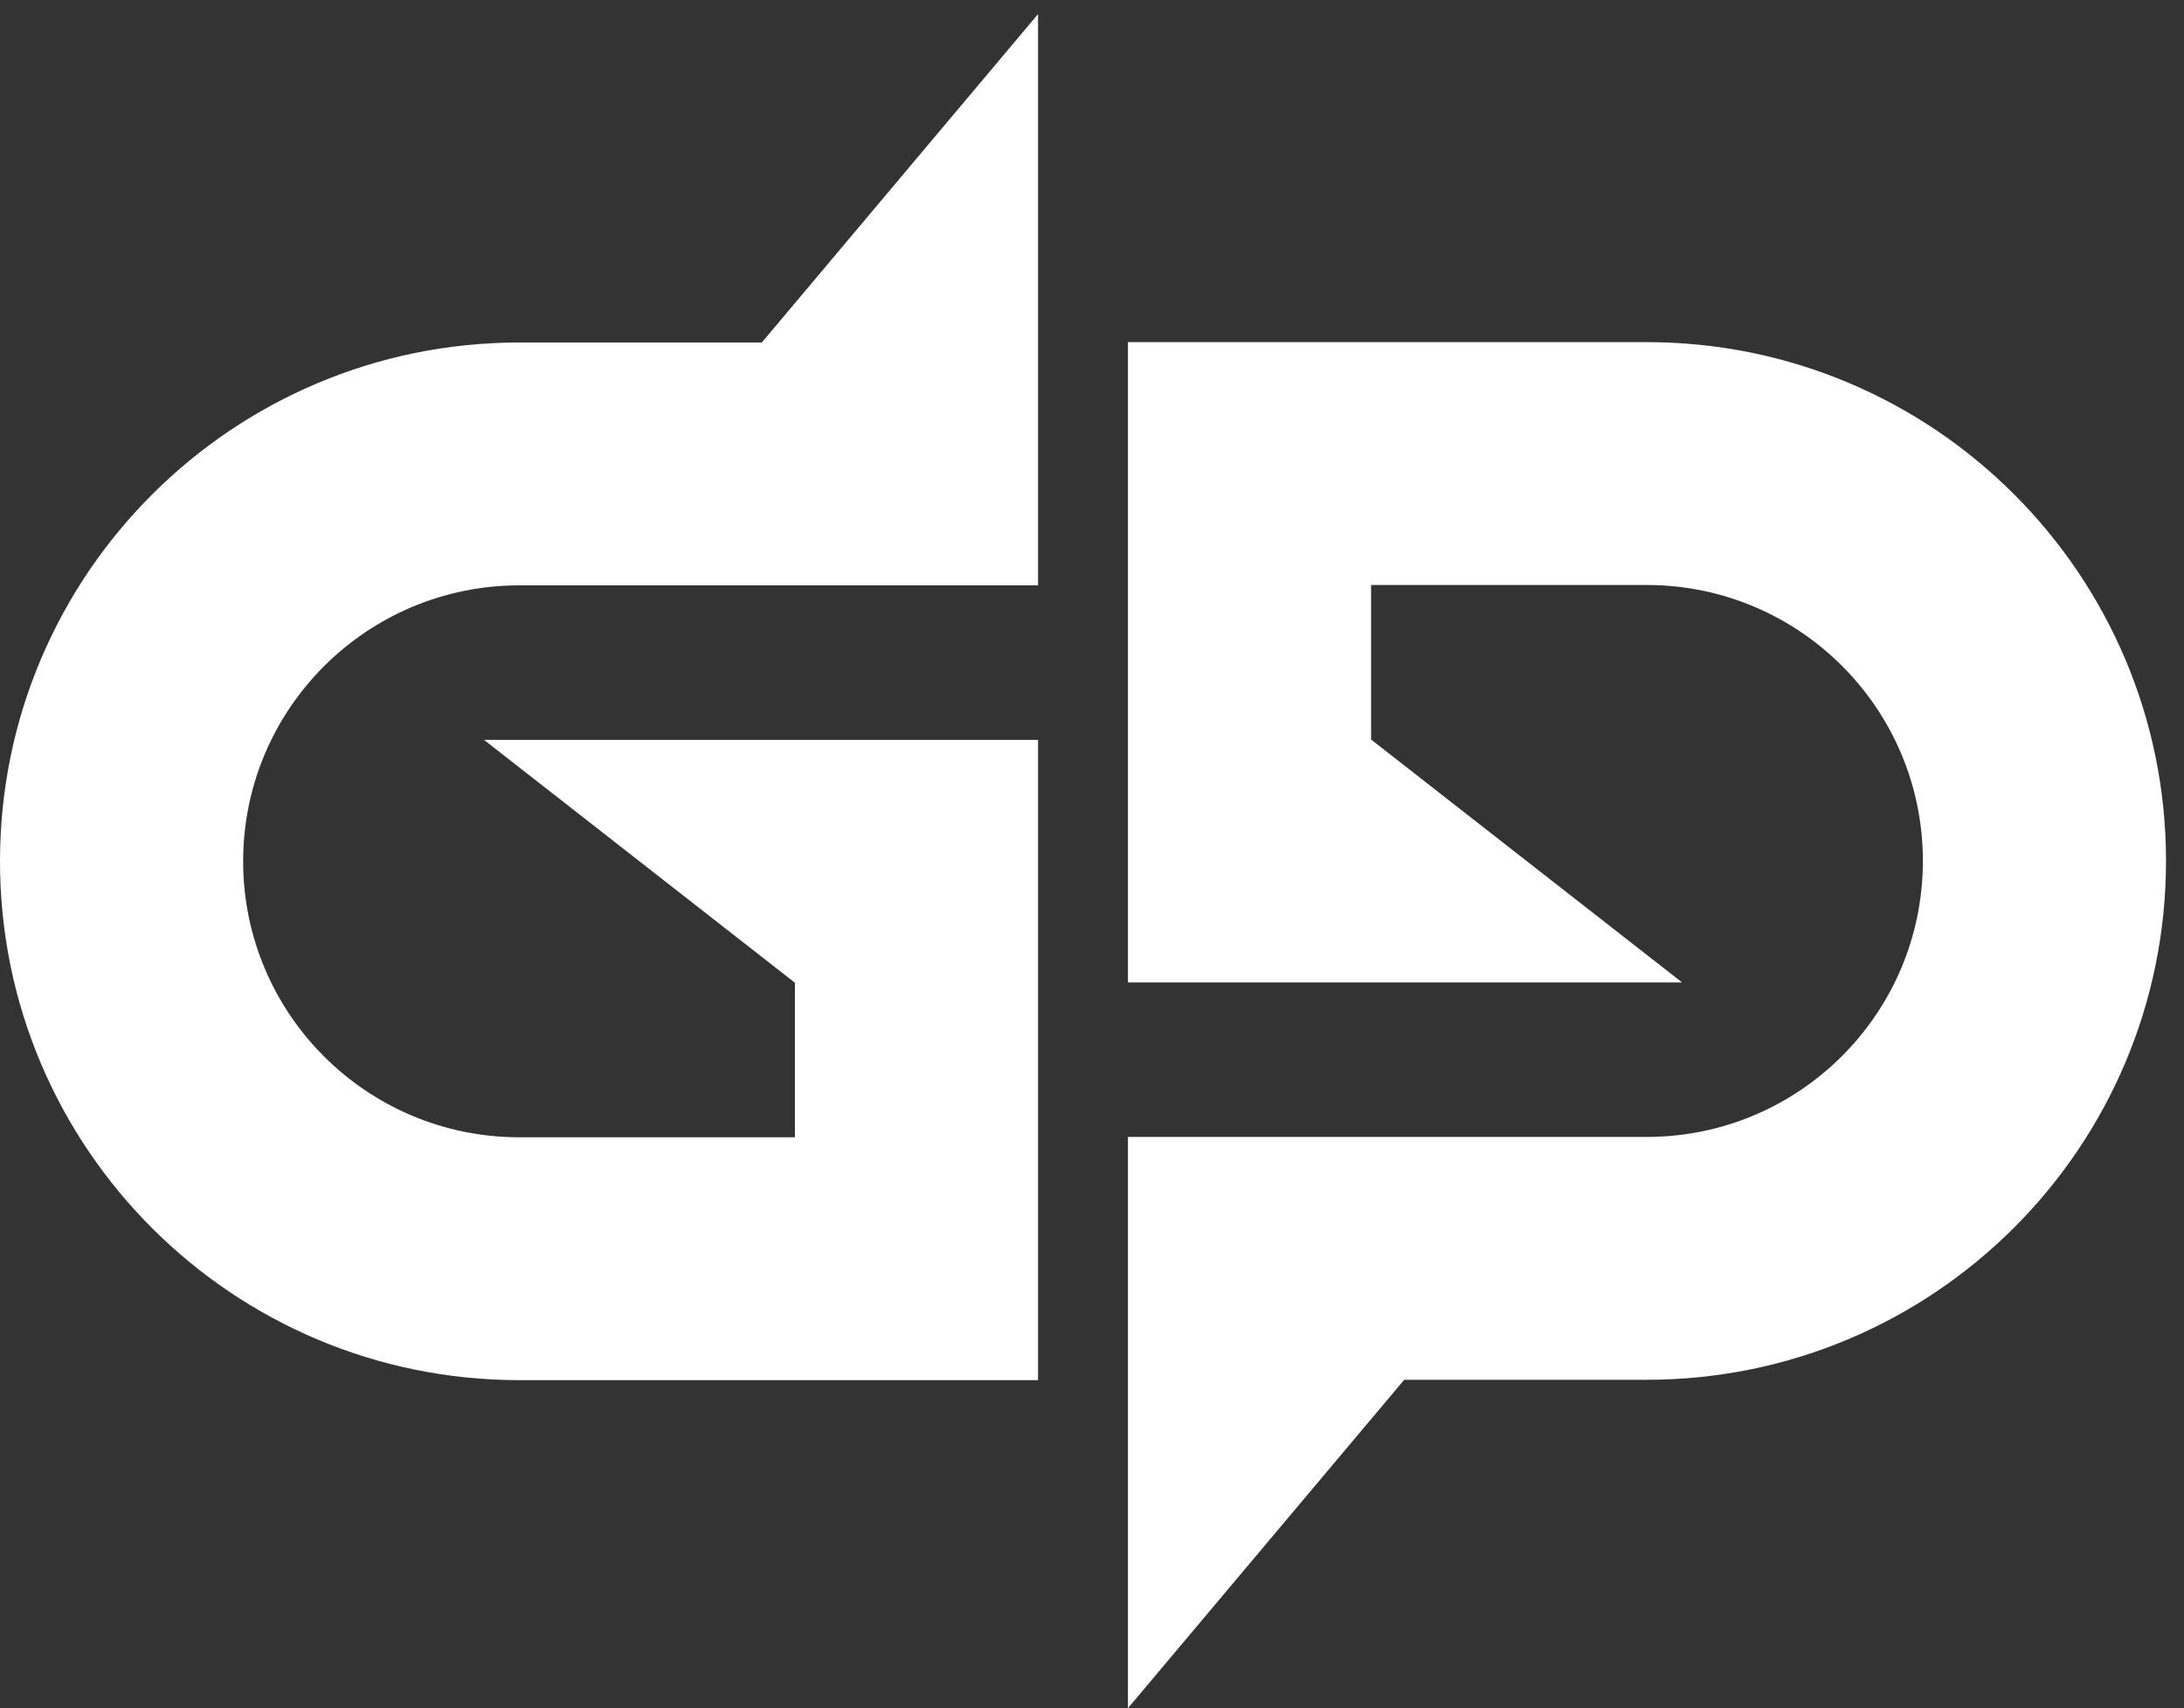
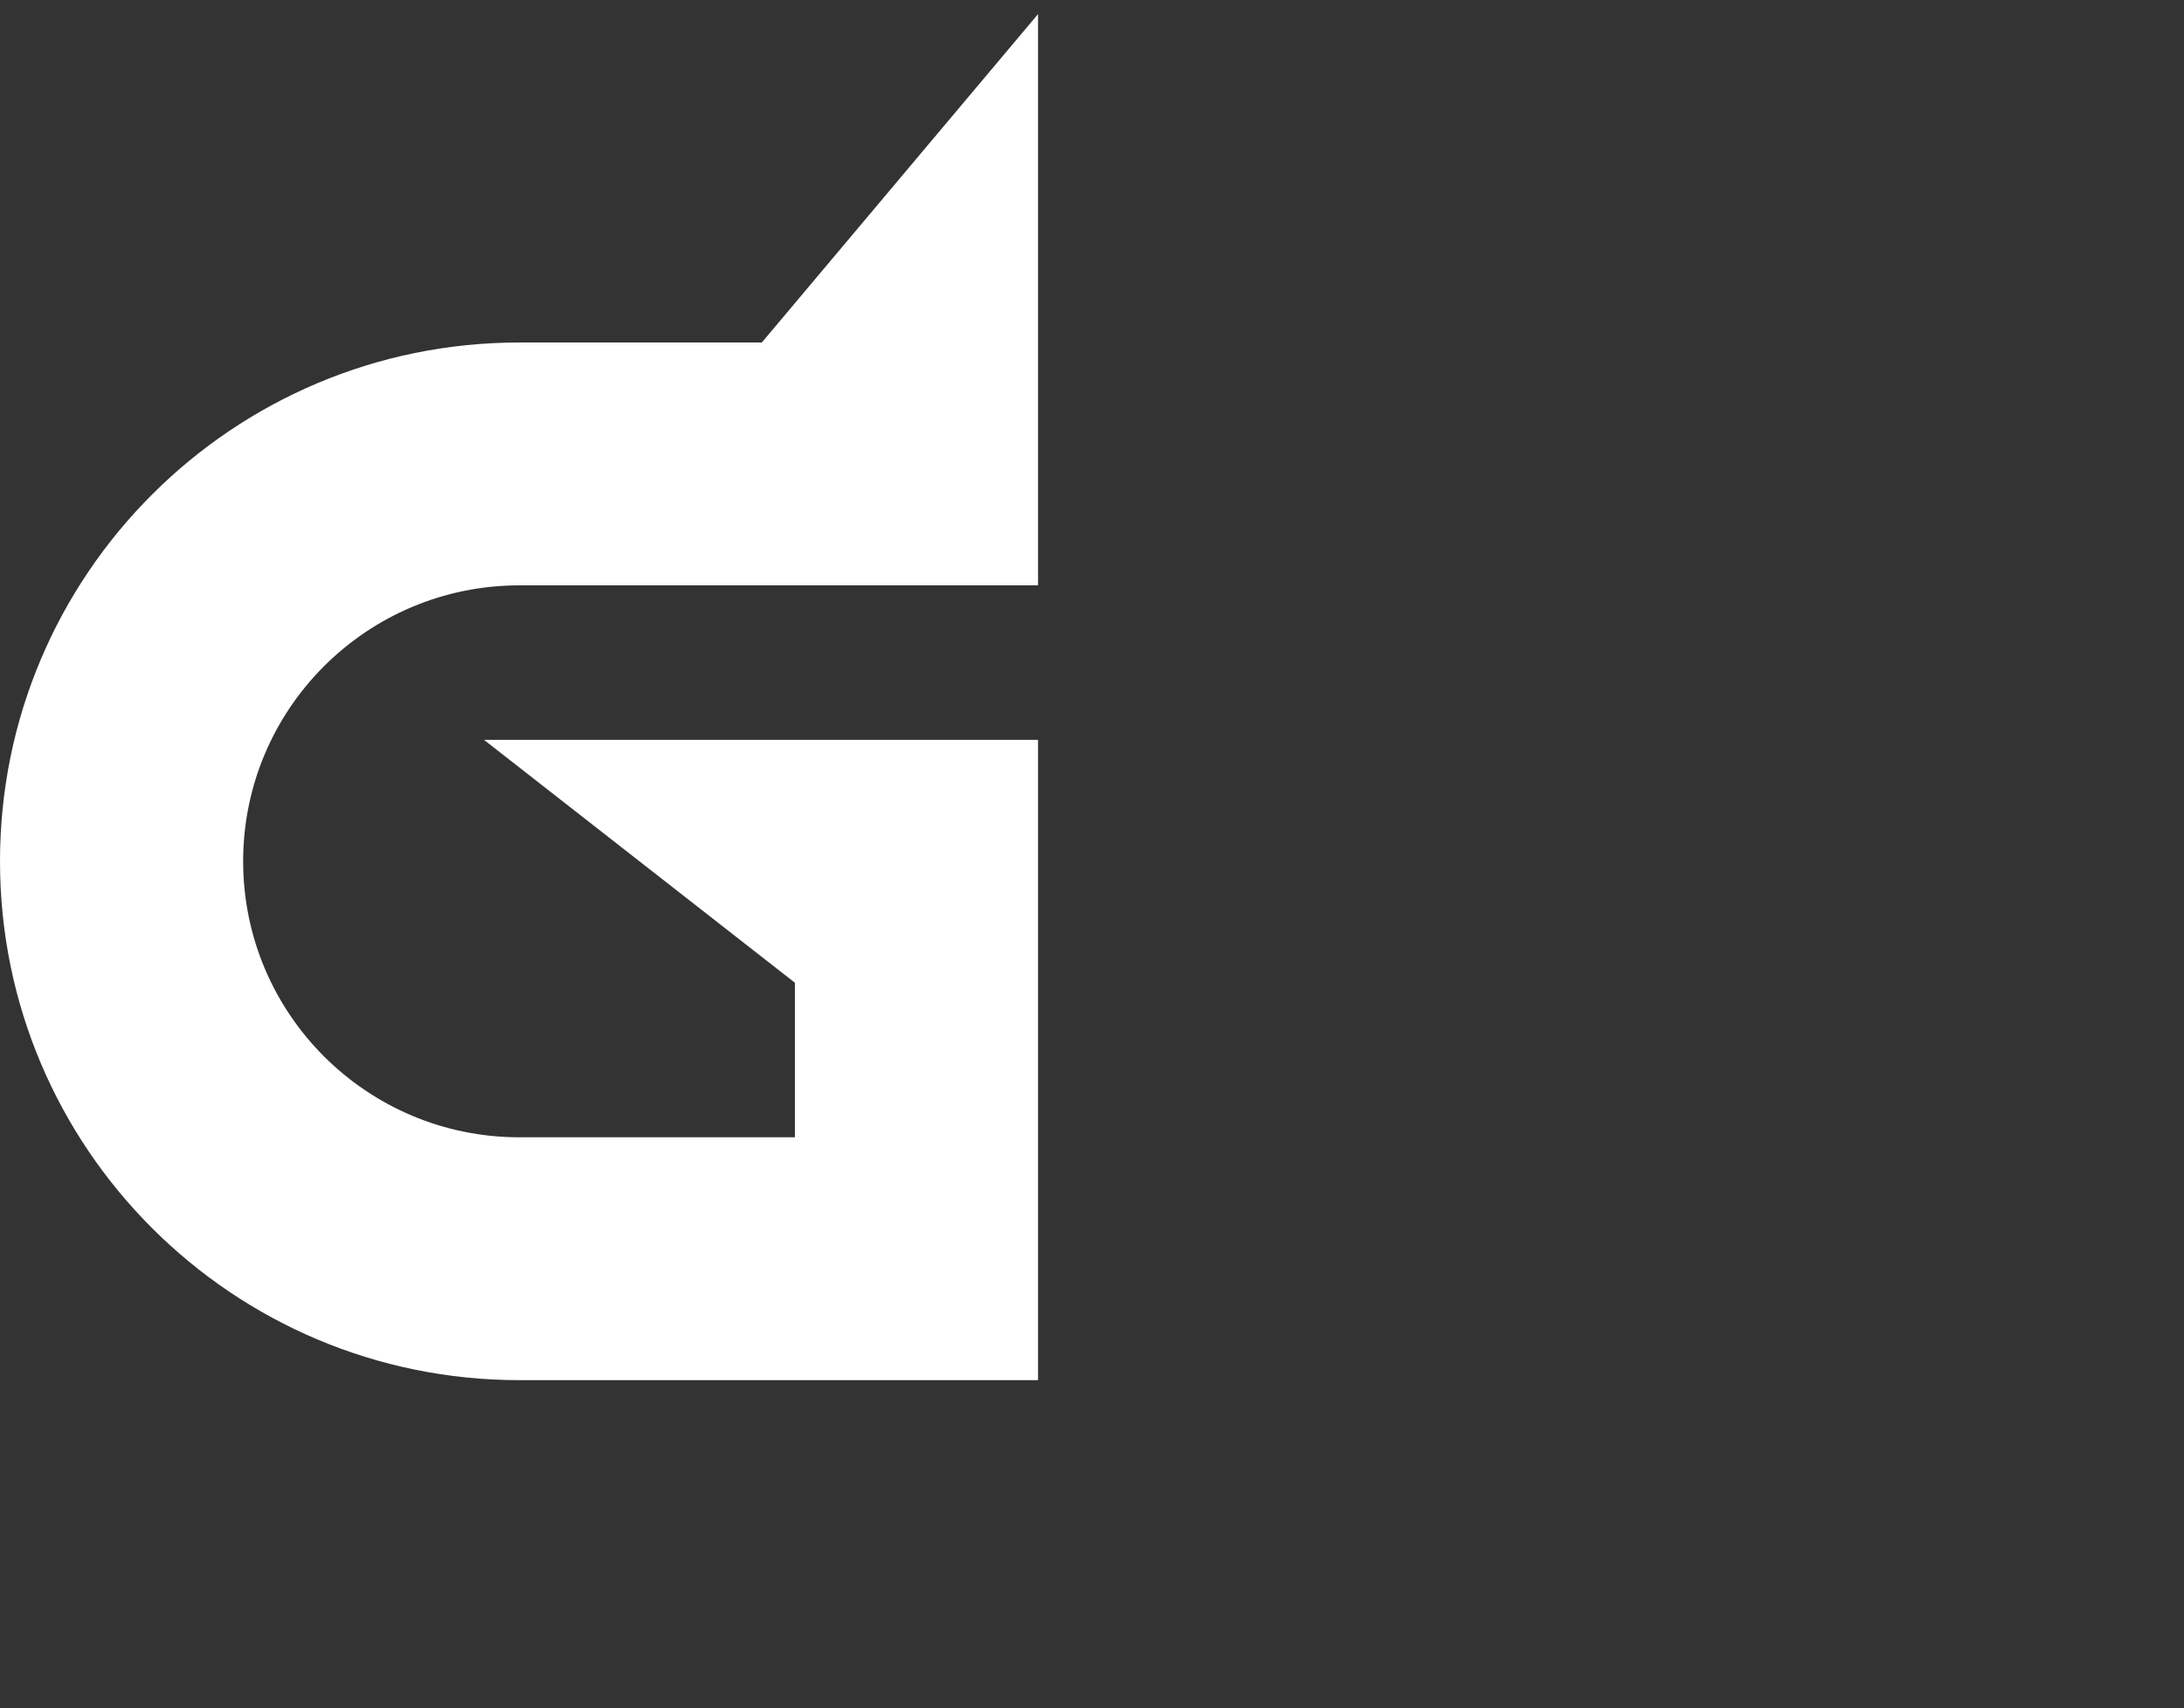
<svg xmlns="http://www.w3.org/2000/svg" width="78" height="61" viewBox="0 0 78 61" fill="none">
  <rect x="0" y="0" width="78" height="61" fill="#333333" stroke="none" />
-   <path fill-rule="evenodd" clip-rule="evenodd" d="M58.807 12.218H48.967H40.284V20.891V26.41V35.083H48.967H60.072L48.967 26.41V20.891H58.807C64.257 20.891 68.674 25.304 68.674 30.747C68.674 36.19 64.257 40.602 58.807 40.602H40.284V44.101V49.275V61.003L50.15 49.275H58.807C69.052 49.275 77.358 40.98 77.358 30.747C77.358 20.514 69.052 12.218 58.807 12.218Z" fill="white" />
  <path fill-rule="evenodd" clip-rule="evenodd" d="M18.551 12.231C8.305 12.231 0 20.527 0 30.759C0 40.992 8.305 49.288 18.551 49.288H28.39H37.073V40.615V35.096V26.423H28.39H17.287L28.39 35.096V40.615H18.551C13.101 40.615 8.684 36.203 8.684 30.759C8.684 25.316 13.101 20.904 18.551 20.904H37.073V17.405V12.231V0.503L27.208 12.231H18.551Z" fill="white" />
</svg>